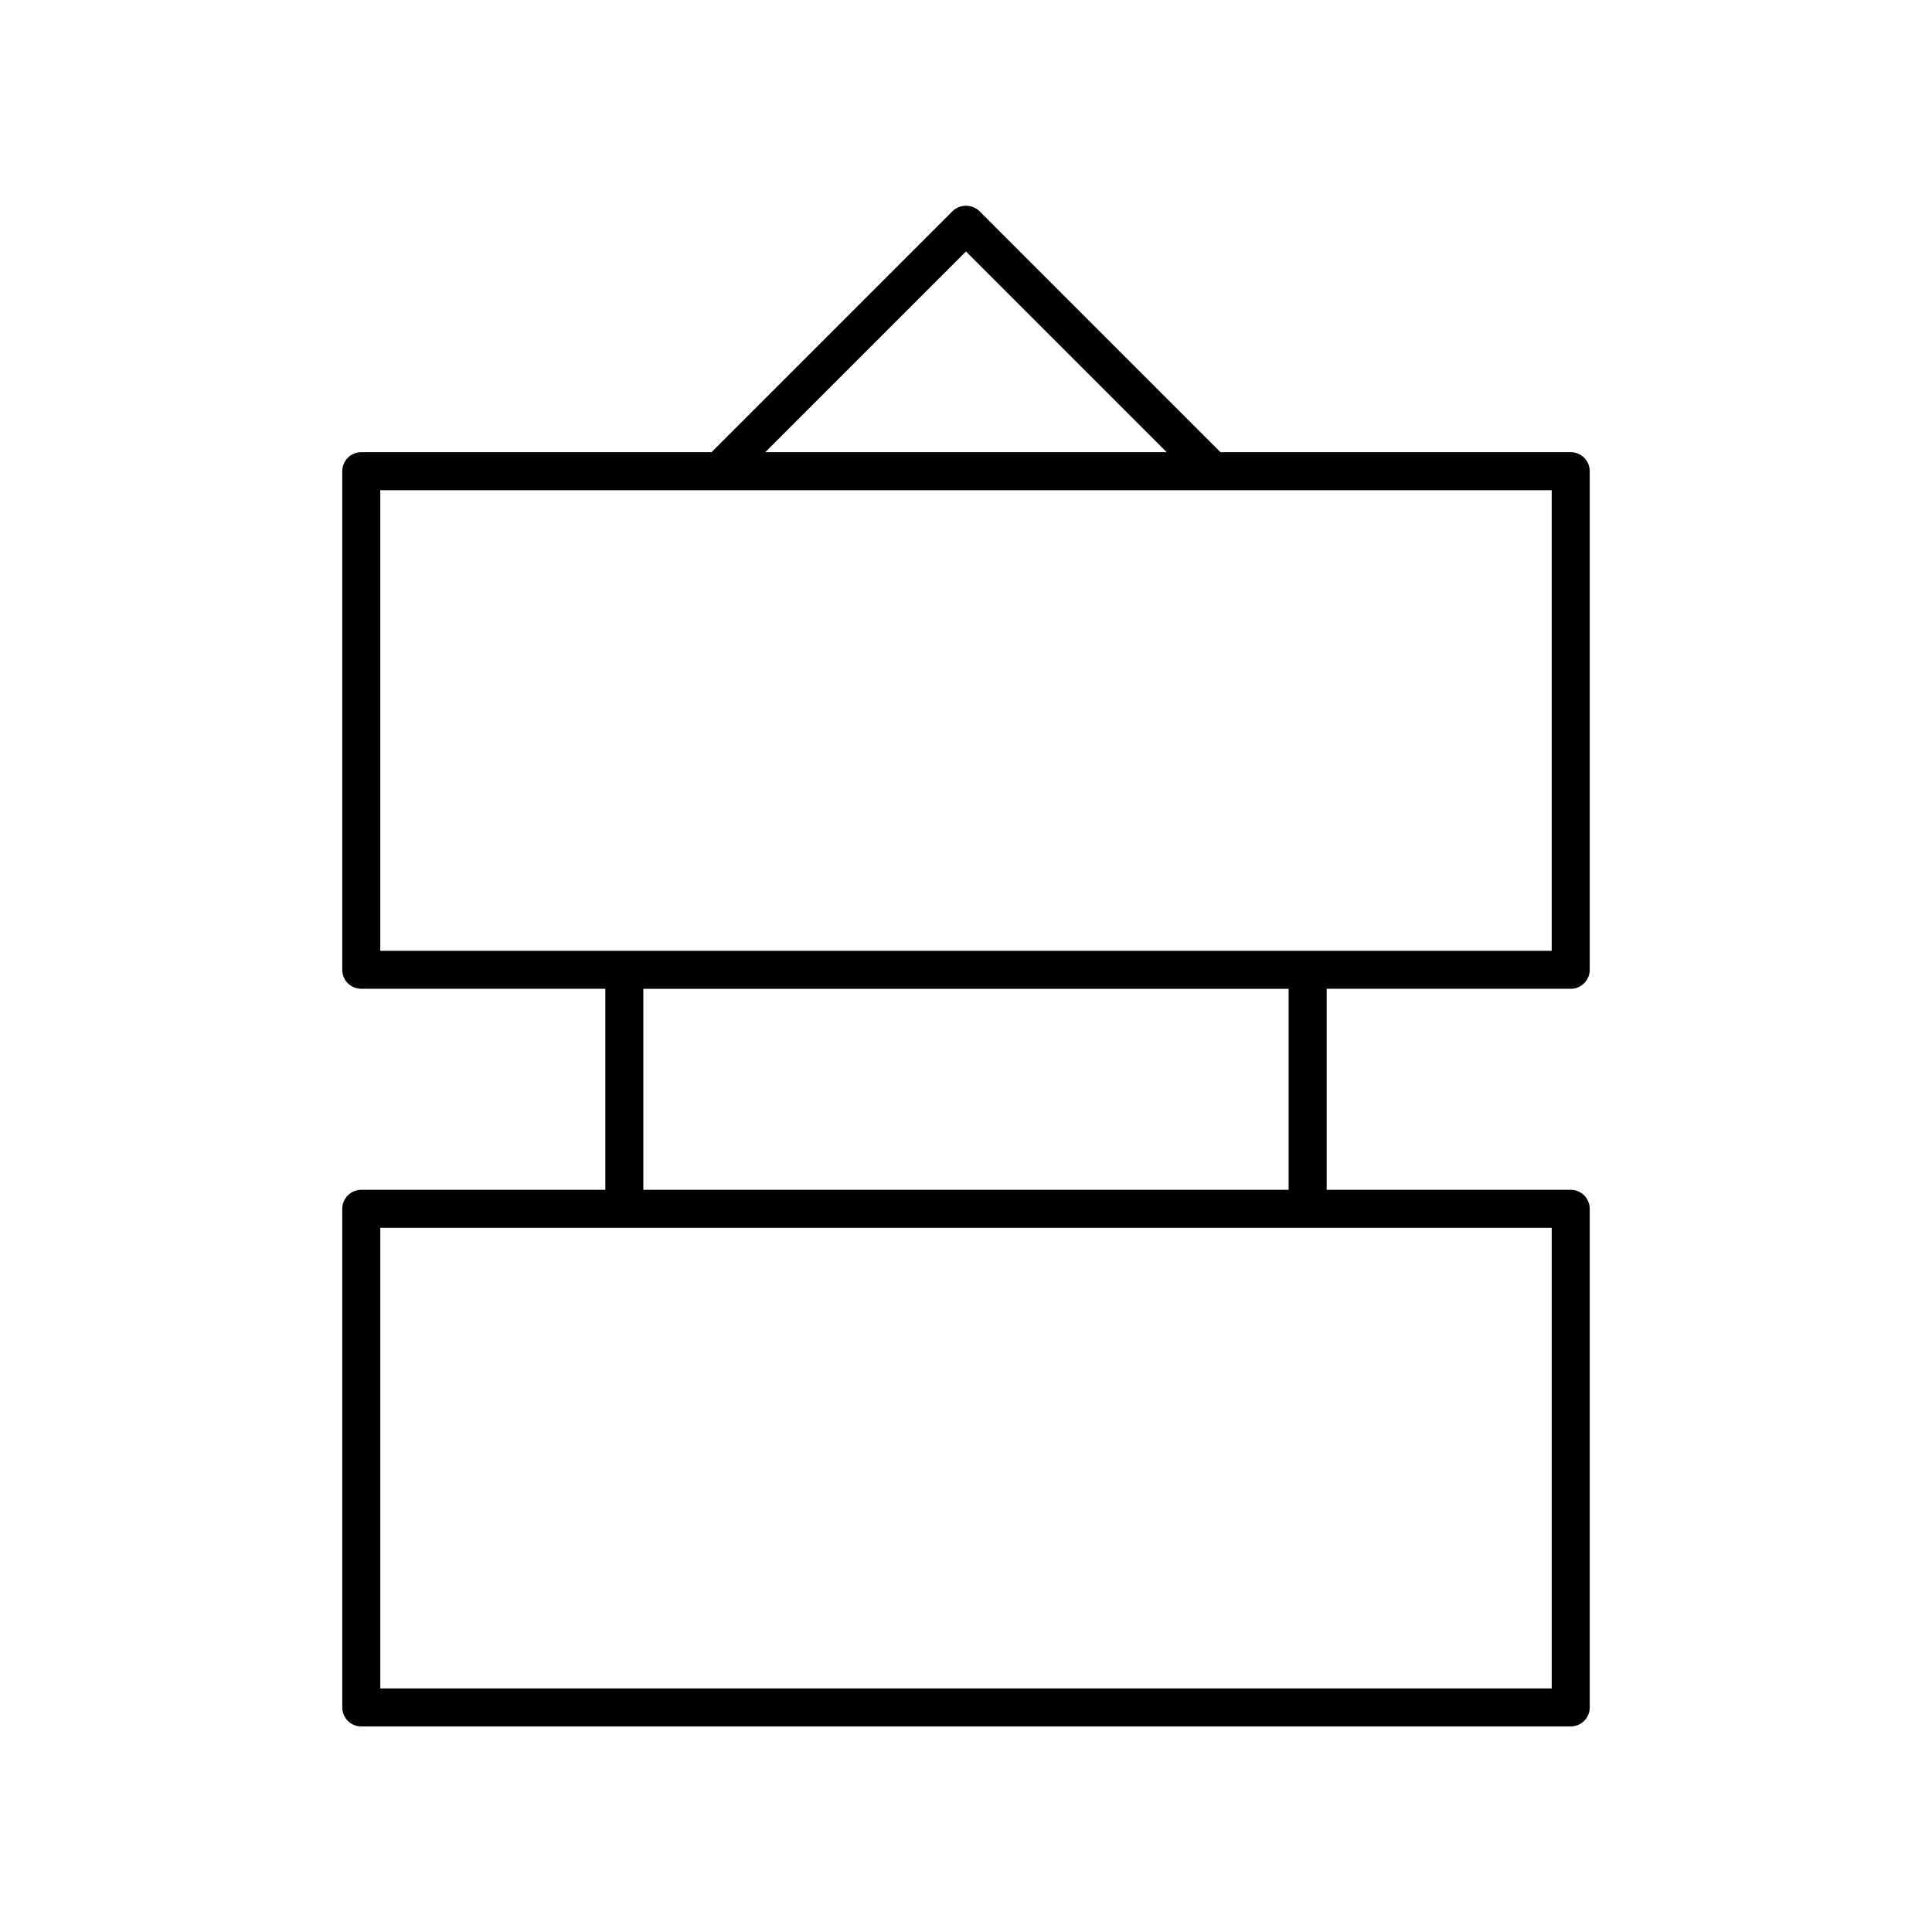
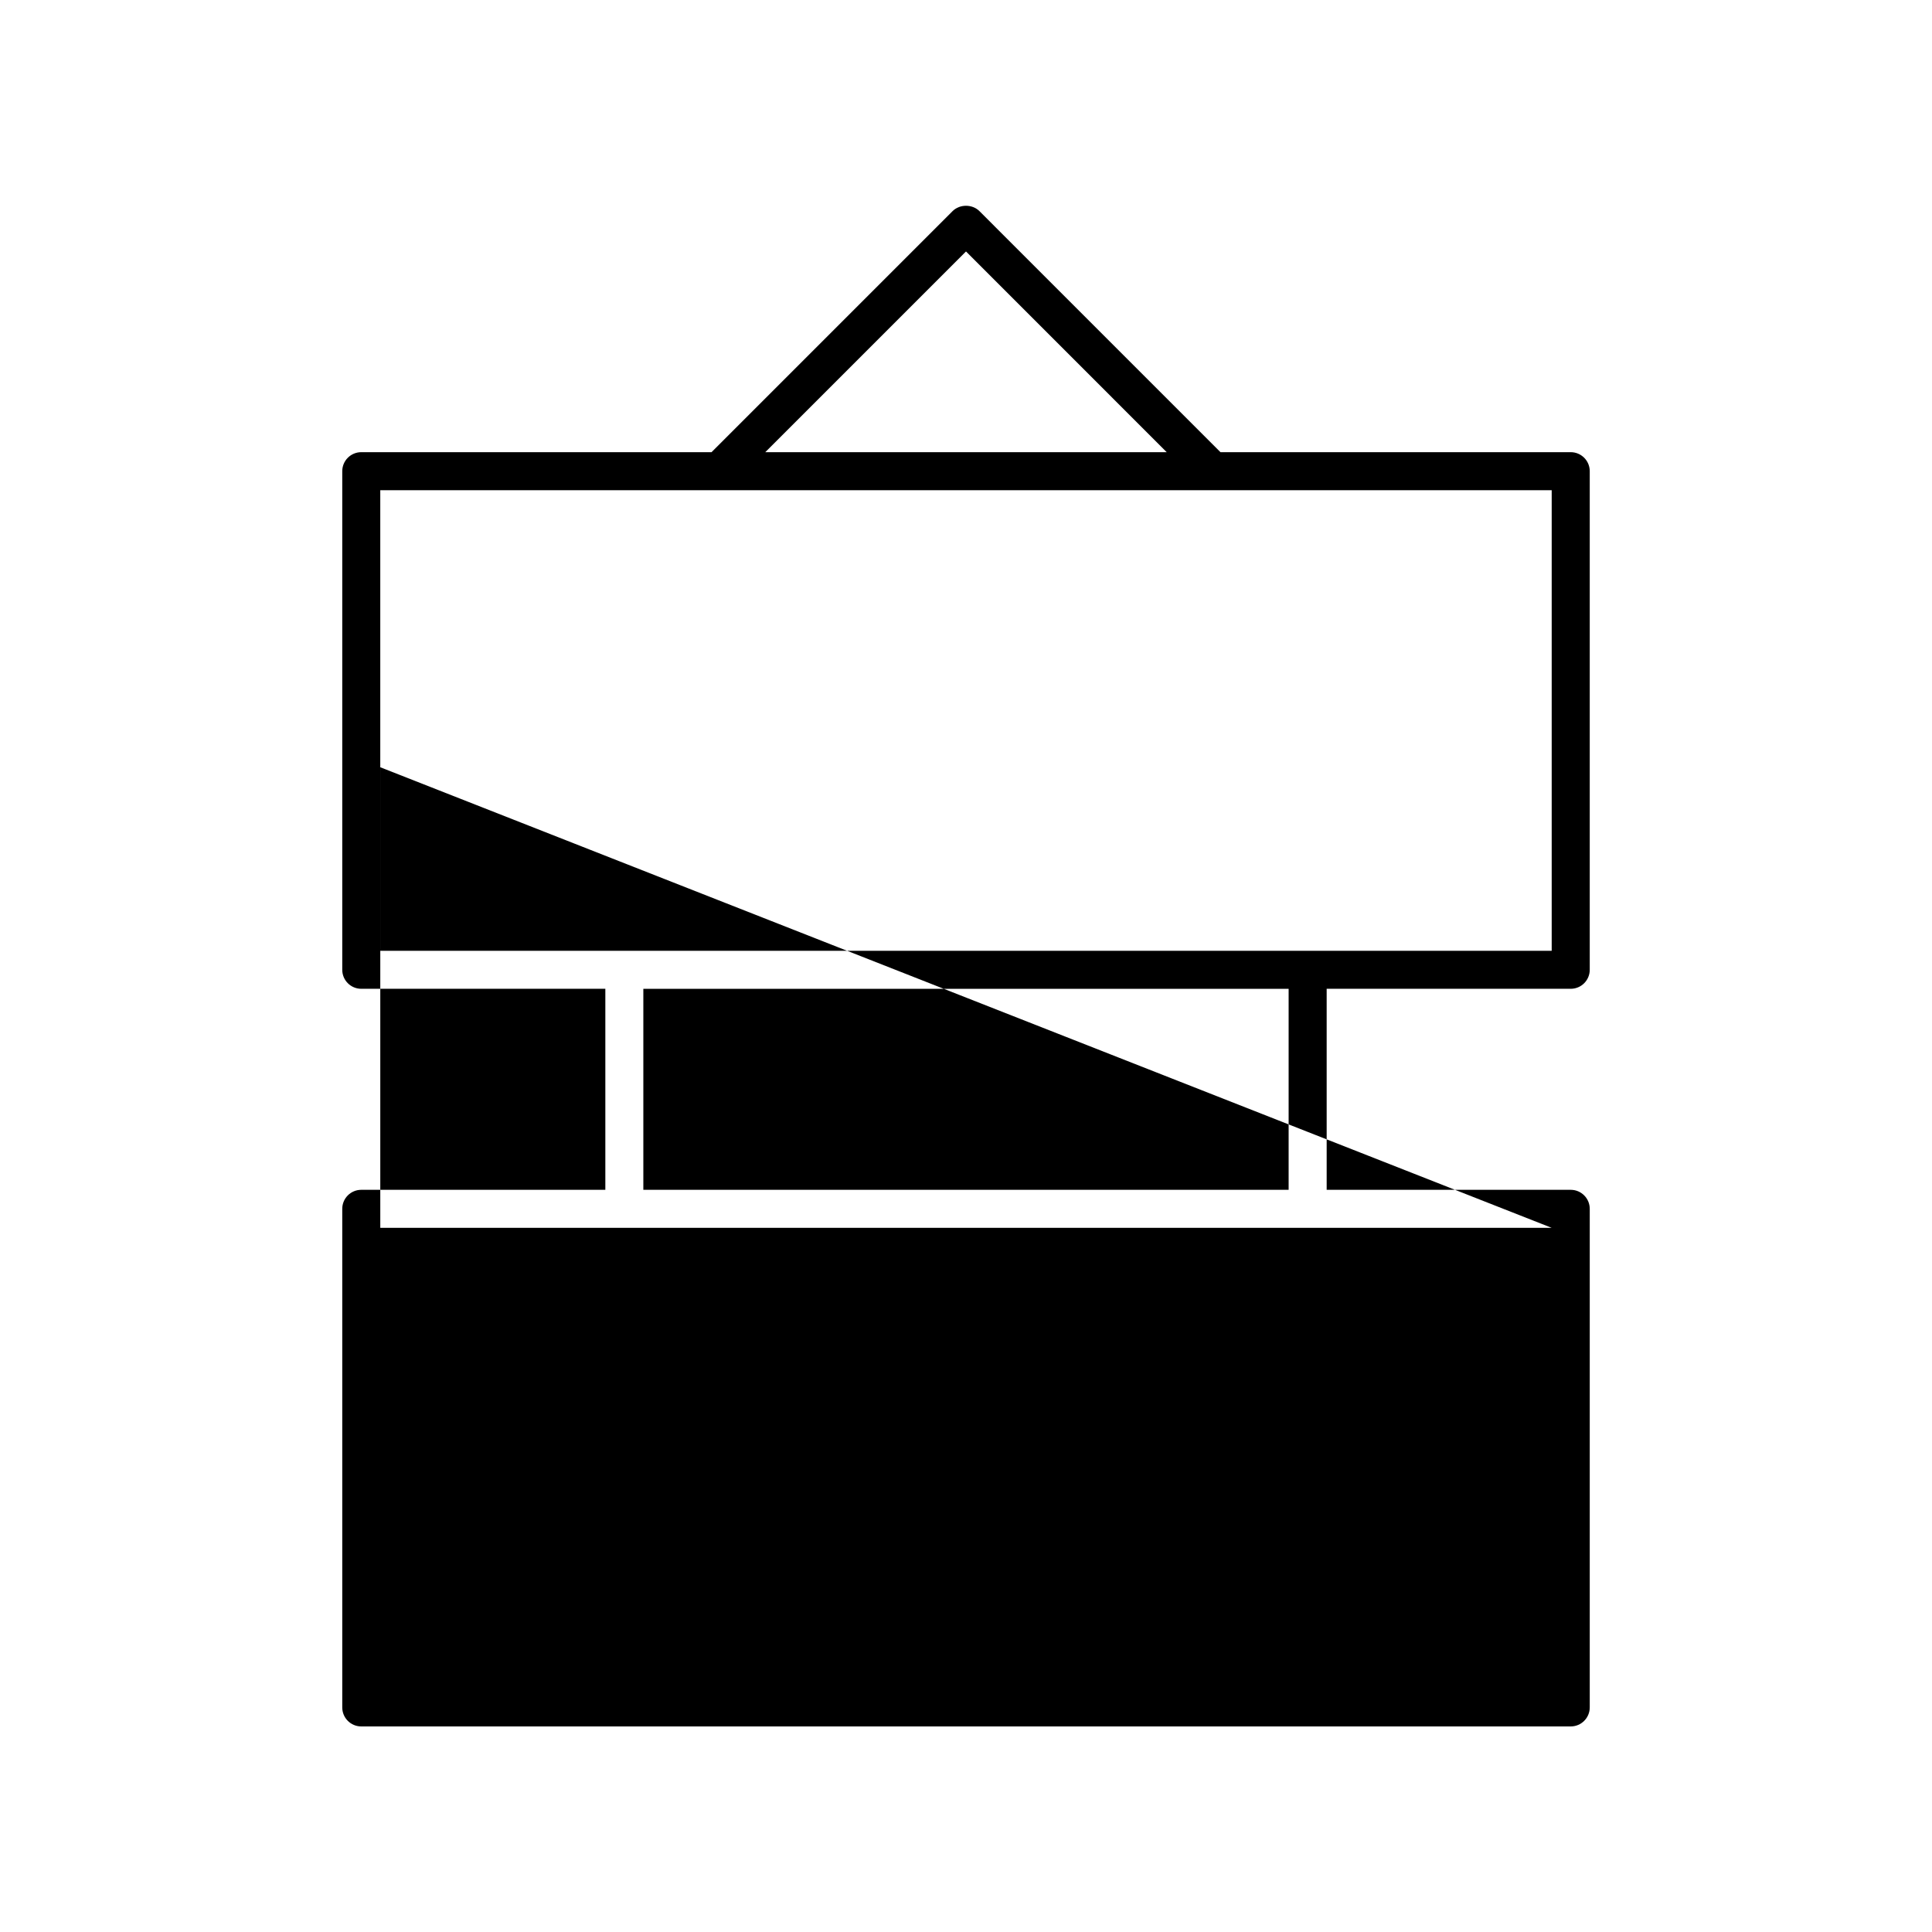
<svg xmlns="http://www.w3.org/2000/svg" fill="#000000" width="800px" height="800px" version="1.1" viewBox="144 144 512 512">
-   <path d="m560.26 406.04c2.785 0 5.039-2.254 5.039-5.039v-132.13c0-2.781-2.254-5.039-5.039-5.039h-92.82l-63.875-63.879c-1.891-1.891-5.234-1.891-7.125 0l-63.879 63.879h-92.82c-2.785 0-5.039 2.254-5.039 5.039v132.13c0 2.781 2.254 5.039 5.039 5.039h64.68v53.27l-64.68 0.004c-2.785 0-5.039 2.254-5.039 5.039v132.13c0 2.781 2.254 5.039 5.039 5.039h320.52c2.785 0 5.039-2.254 5.039-5.039v-132.13c0-2.781-2.254-5.039-5.039-5.039h-64.68v-53.273zm-160.26-195.4 53.188 53.191h-106.38zm155.22 258.75v122.06h-310.44v-122.06zm-240.73-10.074v-53.273h171.01v53.27zm-69.715-63.348v-122.06h310.44v122.06z" />
+   <path d="m560.26 406.04c2.785 0 5.039-2.254 5.039-5.039v-132.13c0-2.781-2.254-5.039-5.039-5.039h-92.82l-63.875-63.879c-1.891-1.891-5.234-1.891-7.125 0l-63.879 63.879h-92.82c-2.785 0-5.039 2.254-5.039 5.039v132.13c0 2.781 2.254 5.039 5.039 5.039h64.68v53.27l-64.68 0.004c-2.785 0-5.039 2.254-5.039 5.039v132.13c0 2.781 2.254 5.039 5.039 5.039h320.52c2.785 0 5.039-2.254 5.039-5.039v-132.13c0-2.781-2.254-5.039-5.039-5.039h-64.68v-53.273zm-160.26-195.4 53.188 53.191h-106.38zm155.22 258.75h-310.44v-122.06zm-240.73-10.074v-53.273h171.01v53.27zm-69.715-63.348v-122.06h310.44v122.06z" />
</svg>